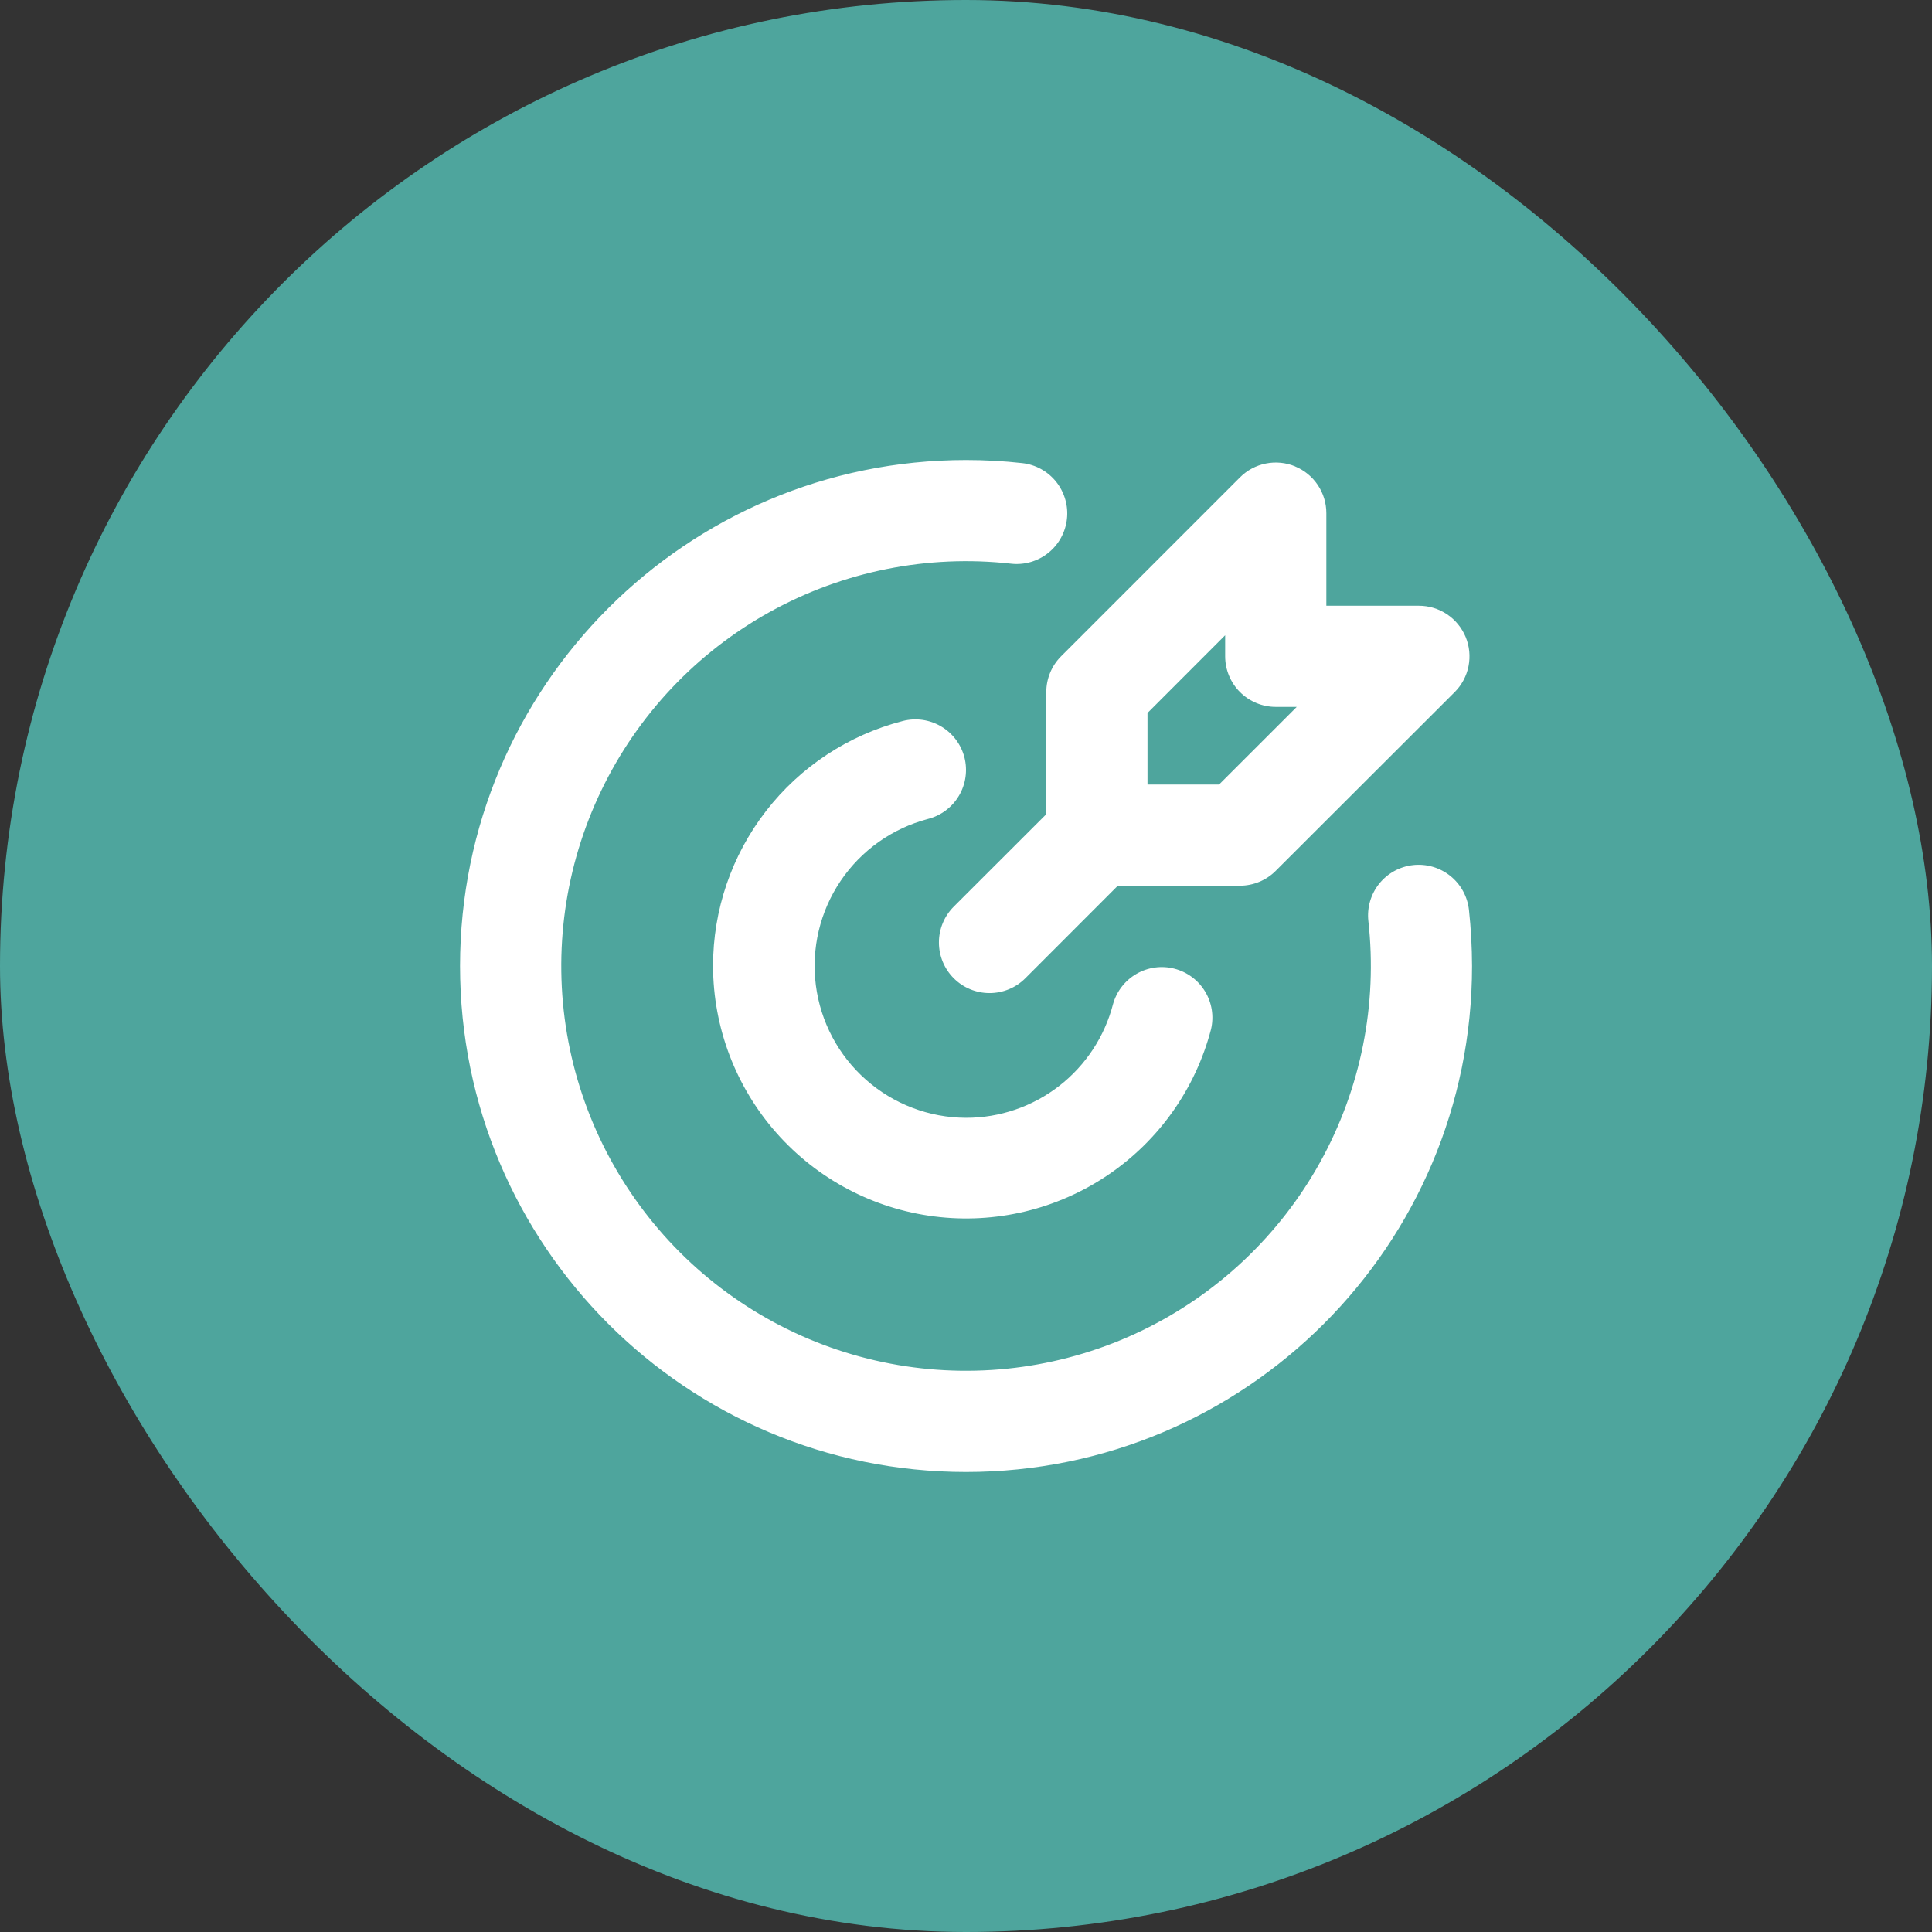
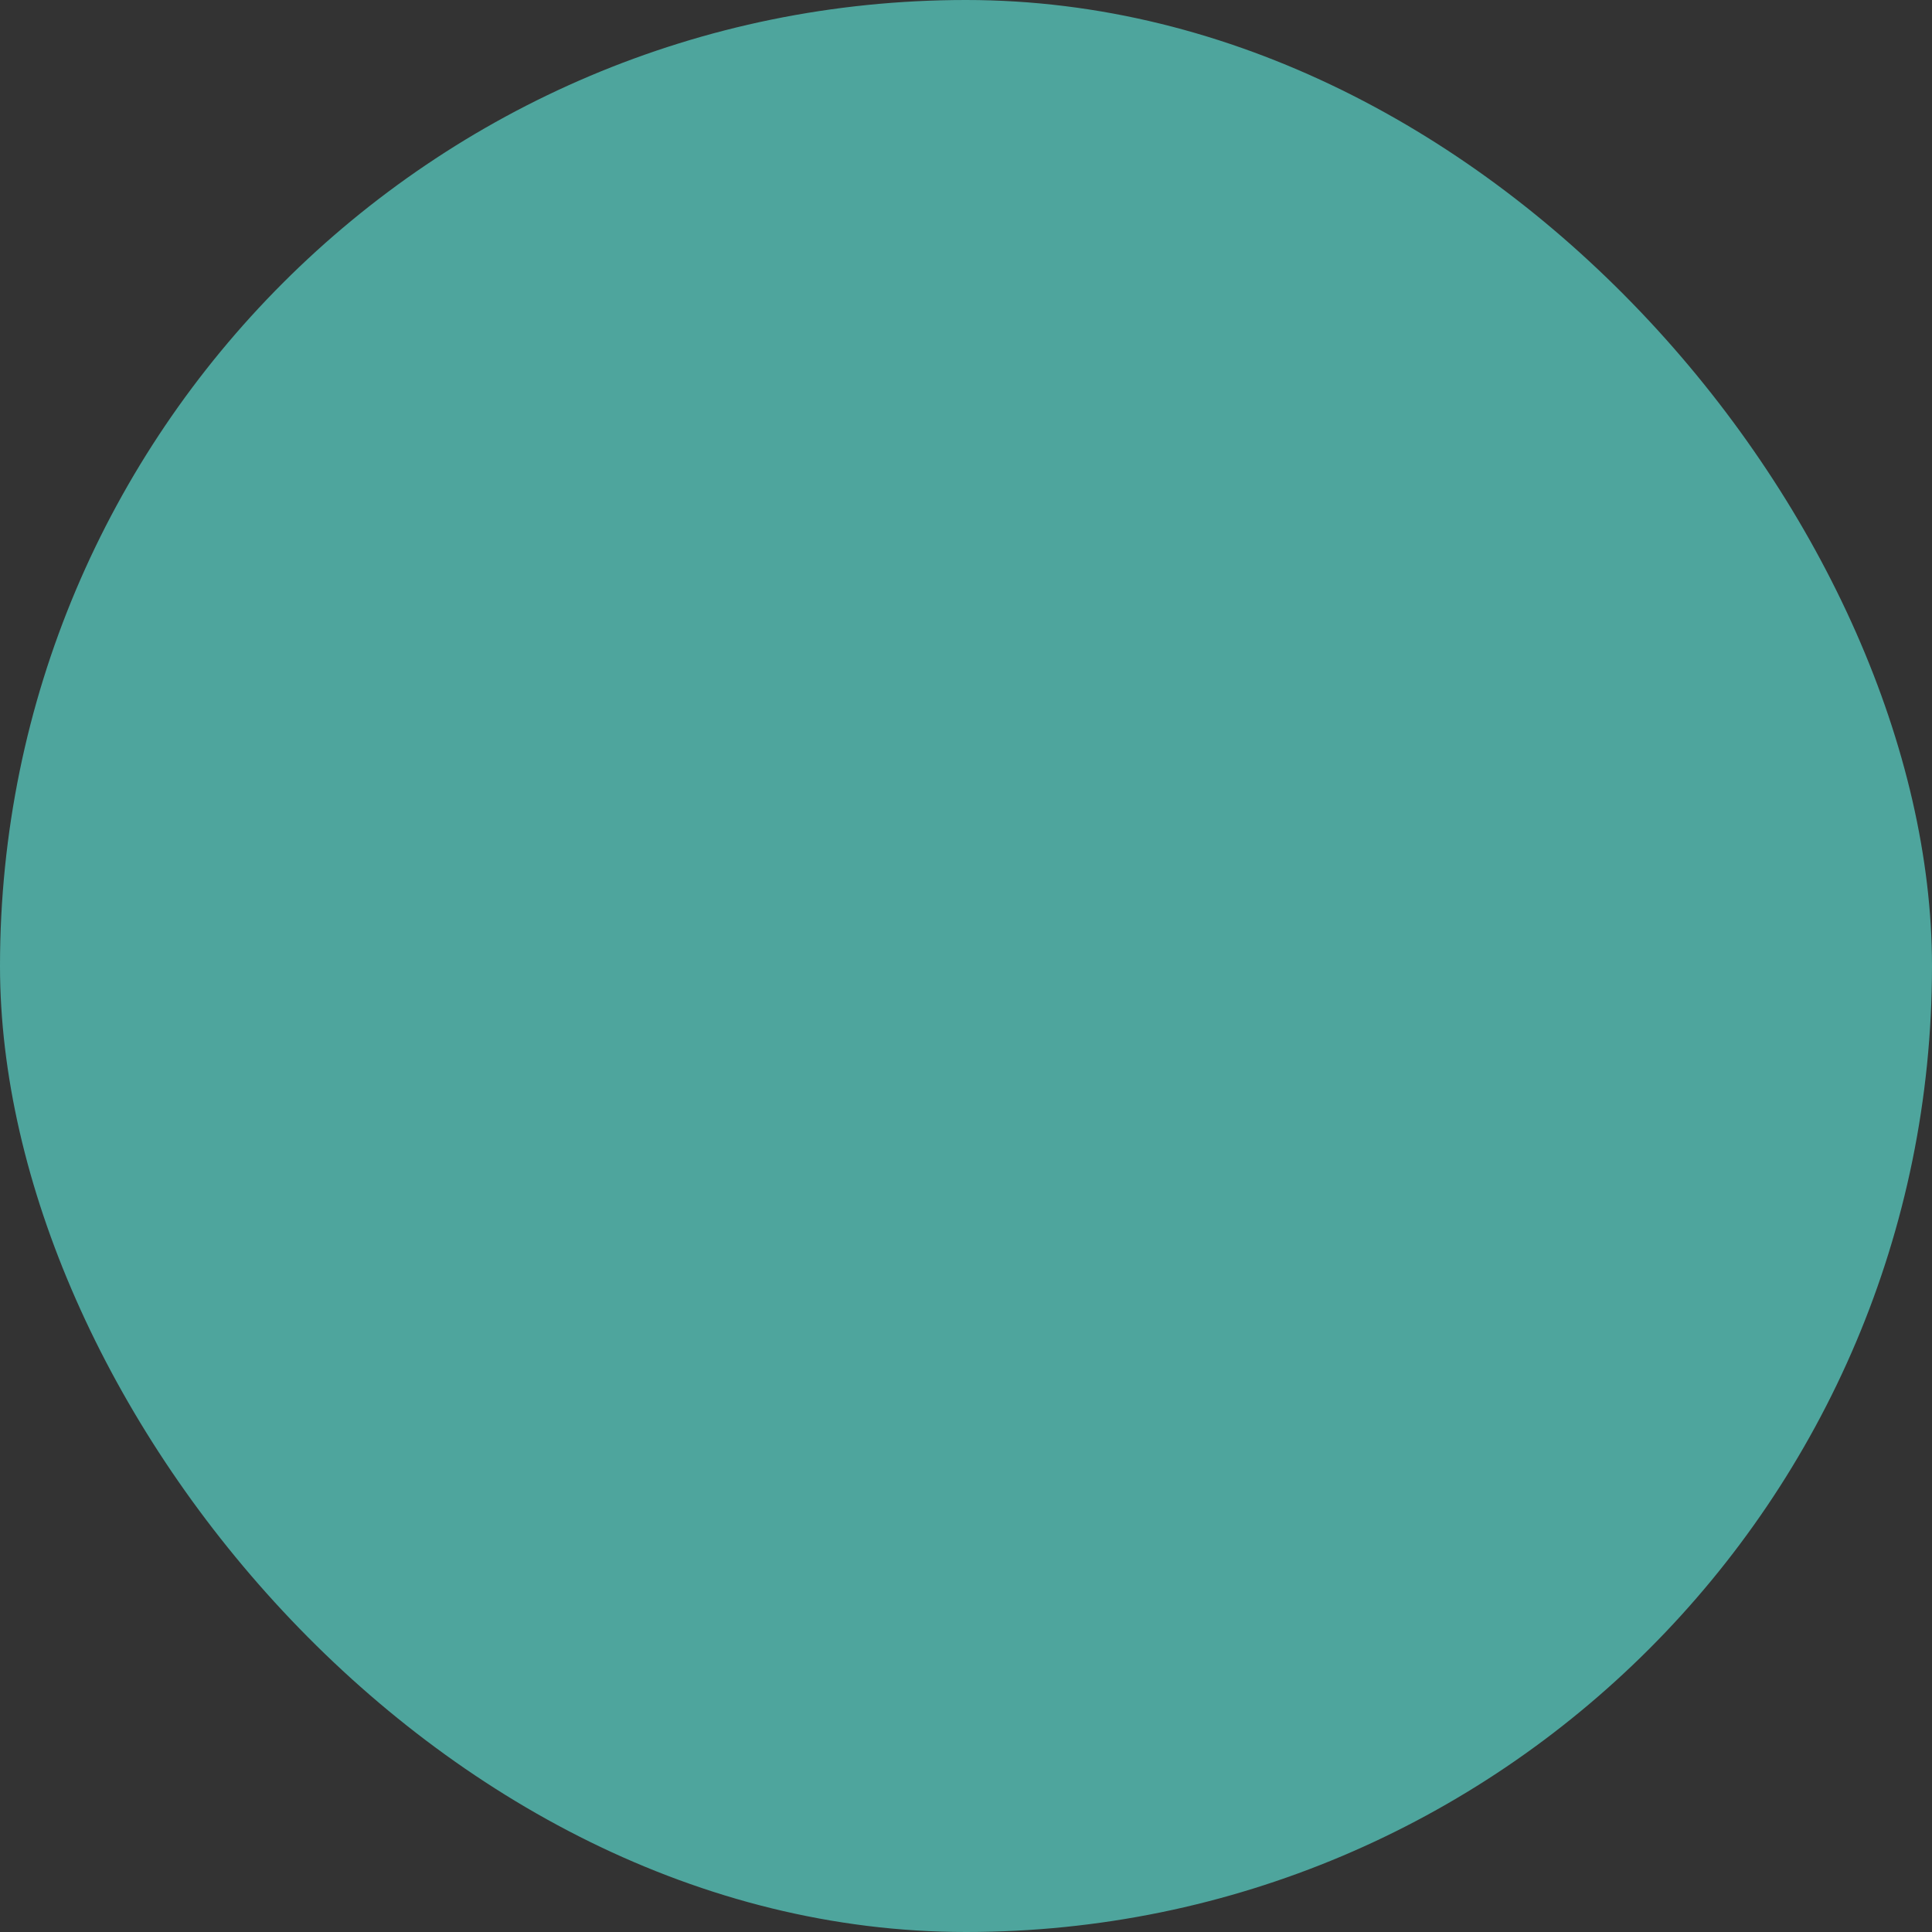
<svg xmlns="http://www.w3.org/2000/svg" width="70" height="70" viewBox="0 0 70 70" fill="none">
  <rect x="0" y="0" width="70" height="70" fill="#333333" stroke="none" />
  <rect width="70" height="70" rx="35" fill="#4EA59D" />
-   <path d="M35.001 16.667C35.689 16.667 36.368 16.704 37.036 16.779C37.276 16.805 37.507 16.878 37.718 16.994C37.929 17.11 38.115 17.267 38.266 17.455C38.416 17.643 38.528 17.859 38.595 18.09C38.663 18.321 38.684 18.563 38.657 18.803C38.63 19.042 38.557 19.274 38.441 19.485C38.325 19.696 38.169 19.882 37.981 20.032C37.793 20.183 37.577 20.295 37.346 20.362C37.114 20.429 36.872 20.45 36.633 20.423C33.612 20.085 30.56 20.695 27.9 22.167C25.24 23.639 23.104 25.901 21.786 28.641C20.468 31.38 20.034 34.462 20.543 37.459C21.053 40.456 22.482 43.22 24.631 45.37C26.781 47.52 29.546 48.948 32.543 49.458C35.54 49.968 38.621 49.534 41.361 48.216C44.1 46.898 46.363 44.761 47.835 42.101C49.307 39.441 49.916 36.39 49.578 33.368C49.552 33.129 49.573 32.887 49.64 32.656C49.707 32.425 49.819 32.209 49.969 32.021C50.273 31.641 50.715 31.398 51.199 31.344C51.682 31.291 52.167 31.432 52.547 31.736C52.734 31.886 52.891 32.072 53.007 32.283C53.123 32.494 53.196 32.726 53.223 32.965C53.296 33.634 53.333 34.312 53.335 35C53.335 45.126 45.127 53.333 35.001 53.333C24.876 53.333 16.668 45.126 16.668 35C16.668 24.875 24.876 16.667 35.001 16.667ZM34.943 27.441C35.063 27.912 34.992 28.411 34.745 28.83C34.498 29.248 34.095 29.551 33.624 29.672C32.332 30.011 31.206 30.808 30.458 31.916C29.71 33.023 29.391 34.365 29.559 35.691C29.728 37.016 30.373 38.235 31.375 39.12C32.376 40.005 33.665 40.496 35.001 40.5C36.221 40.501 37.406 40.096 38.371 39.349C39.335 38.602 40.024 37.556 40.329 36.375C40.459 35.914 40.764 35.522 41.18 35.283C41.595 35.044 42.088 34.977 42.552 35.097C43.016 35.217 43.415 35.514 43.663 35.924C43.911 36.334 43.988 36.825 43.878 37.292C43.316 39.448 41.988 41.325 40.142 42.573C38.297 43.821 36.06 44.355 33.849 44.074C31.639 43.794 29.607 42.718 28.132 41.048C26.657 39.378 25.84 37.228 25.835 35C25.834 32.968 26.509 30.993 27.754 29.386C28.998 27.779 30.742 26.631 32.71 26.123C32.943 26.063 33.185 26.049 33.424 26.083C33.662 26.117 33.892 26.197 34.099 26.32C34.306 26.442 34.488 26.604 34.633 26.797C34.777 26.989 34.883 27.208 34.943 27.441ZM46.925 16.9C47.26 17.038 47.546 17.273 47.747 17.574C47.949 17.875 48.056 18.23 48.056 18.592V21.947H51.41C51.772 21.947 52.127 22.054 52.428 22.256C52.729 22.457 52.964 22.744 53.103 23.078C53.242 23.413 53.278 23.782 53.207 24.138C53.137 24.493 52.962 24.82 52.706 25.076L46.221 31.553C45.878 31.897 45.411 32.09 44.925 32.091H40.501L37.15 35.444C36.806 35.788 36.339 35.981 35.853 35.981C35.366 35.981 34.9 35.788 34.556 35.444C34.212 35.1 34.019 34.633 34.019 34.147C34.019 33.66 34.212 33.194 34.556 32.85L37.909 29.5V25.074C37.909 24.588 38.102 24.122 38.446 23.778L44.927 17.296C45.183 17.039 45.51 16.864 45.866 16.794C46.221 16.723 46.59 16.759 46.925 16.898M44.39 23.016L41.576 25.833V28.426H44.168L46.984 25.612H46.223C45.737 25.612 45.271 25.418 44.927 25.075C44.583 24.731 44.39 24.265 44.39 23.778V23.016Z" fill="white" />
</svg>